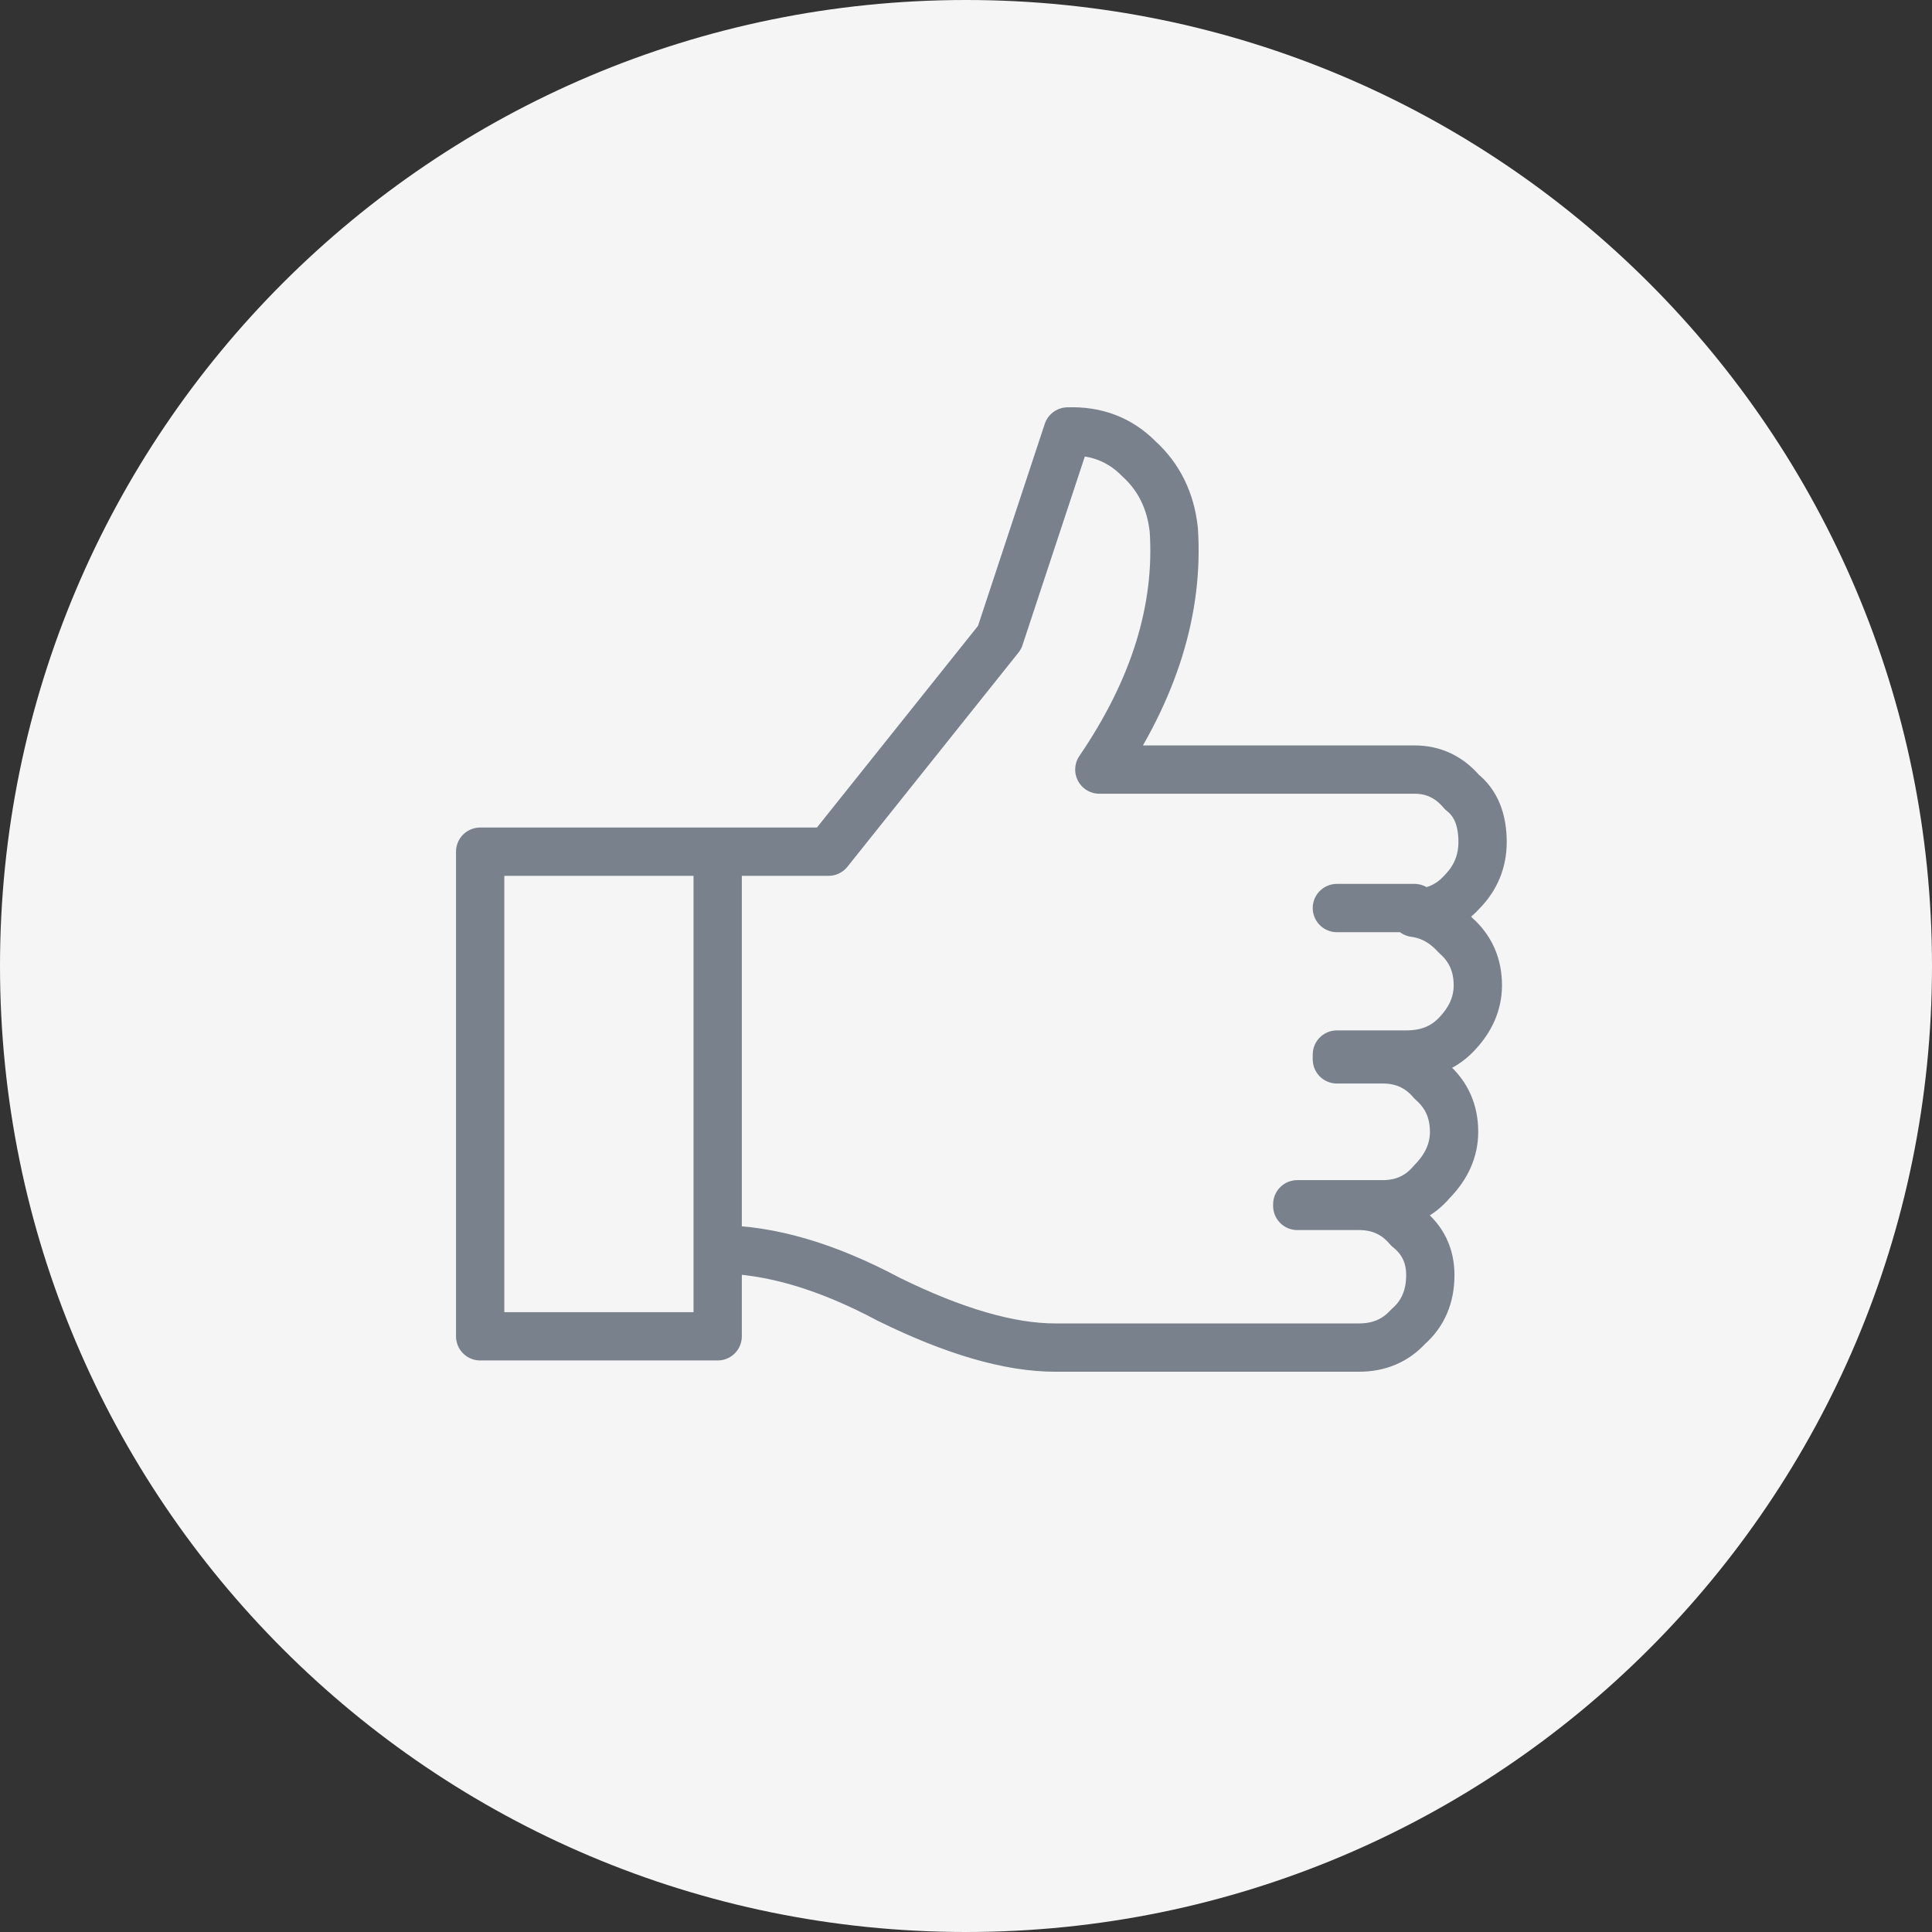
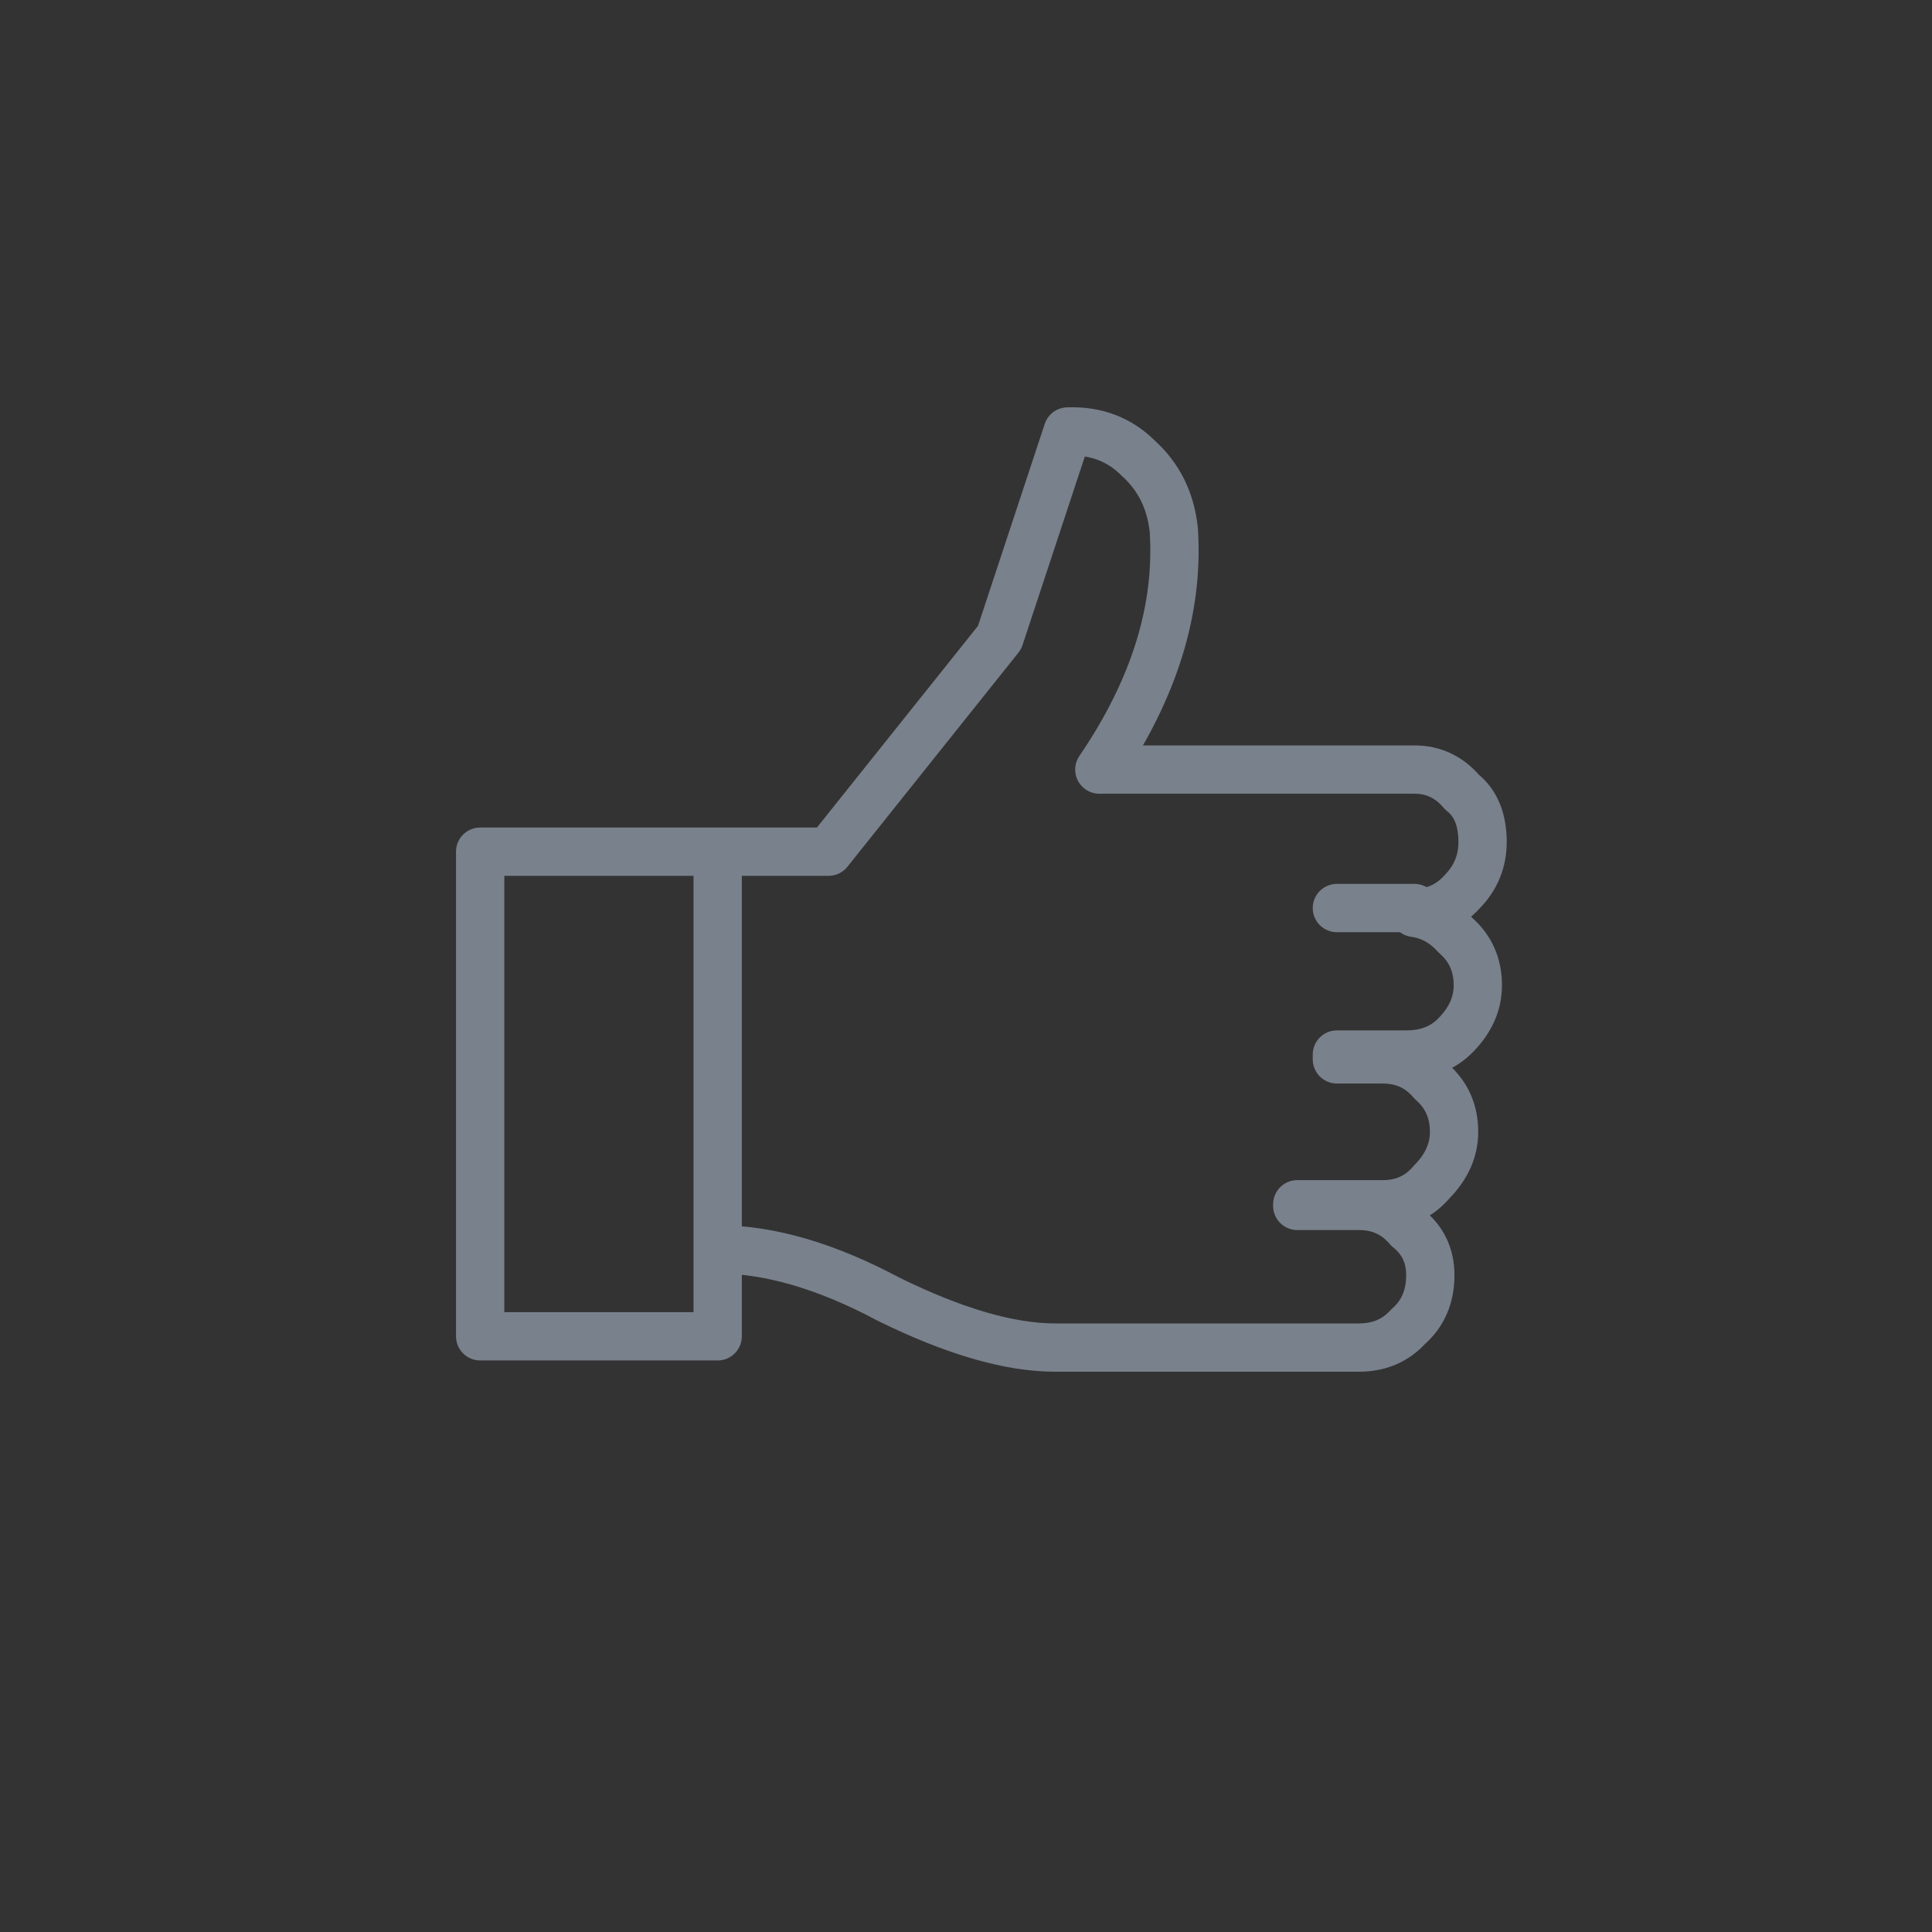
<svg xmlns="http://www.w3.org/2000/svg" width="64" height="64" viewBox="0 0 64 64">
  <rect x="0" y="0" width="64" height="64" fill="#333333" stroke="none" />
  <g fill="none" fill-rule="evenodd">
-     <path fill="#F5F5F6" d="M32,0 C49.674,0 64,14.328 64,32 C64,49.674 49.674,64 32,64 C14.326,64 0,49.674 0,32 C0,14.328 14.326,0 32,0 L32,0 Z" />
    <path stroke="#79818C" stroke-linecap="round" stroke-linejoin="round" stroke-width="1.6" d="M8.414 27.307L8.414 30.187.546 30.187.546 14.133 12.087 14.133 17.752 7.04 20.008.213C20.952.178 21.739.48 22.369 1.12 23.033 1.725 23.418 2.507 23.523 3.467 23.698 6.098 22.875 8.747 21.057 11.413L31.496 11.413C32.126 11.413 32.65 11.662 33.07 12.16 33.524 12.515 33.752 13.067 33.752 13.813 33.752 14.453 33.524 15.005 33.07 15.467 32.65 15.929 32.126 16.16 31.496 16.16 32.021 16.231 32.475 16.48 32.86 16.907 33.35 17.333 33.595 17.885 33.595 18.56 33.595 19.165 33.35 19.715 32.86 20.213 32.441 20.64 31.898 20.853 31.234 20.853L28.926 20.853 28.926 21.013 30.447 21.013C31.111 21.013 31.654 21.262 32.073 21.76 32.563 22.187 32.808 22.738 32.808 23.413 32.808 24.018 32.563 24.569 32.073 25.067 31.654 25.565 31.111 25.813 30.447 25.813L27.614 25.813 27.614 25.867 29.66 25.867C30.324 25.867 30.867 26.115 31.287 26.613 31.777 27.005 32.021 27.52 32.021 28.16 32.021 28.871 31.777 29.44 31.287 29.867 30.867 30.329 30.324 30.56 29.66 30.56L19.588 30.56C18.085 30.56 16.249 30.027 14.08 28.96 12.016 27.858 10.128 27.307 8.414 27.307L8.414 14.133 8.414 27.307zM28.926 16L31.496 16 28.926 16z" transform="translate(15.36 14.08)" />
  </g>
</svg>